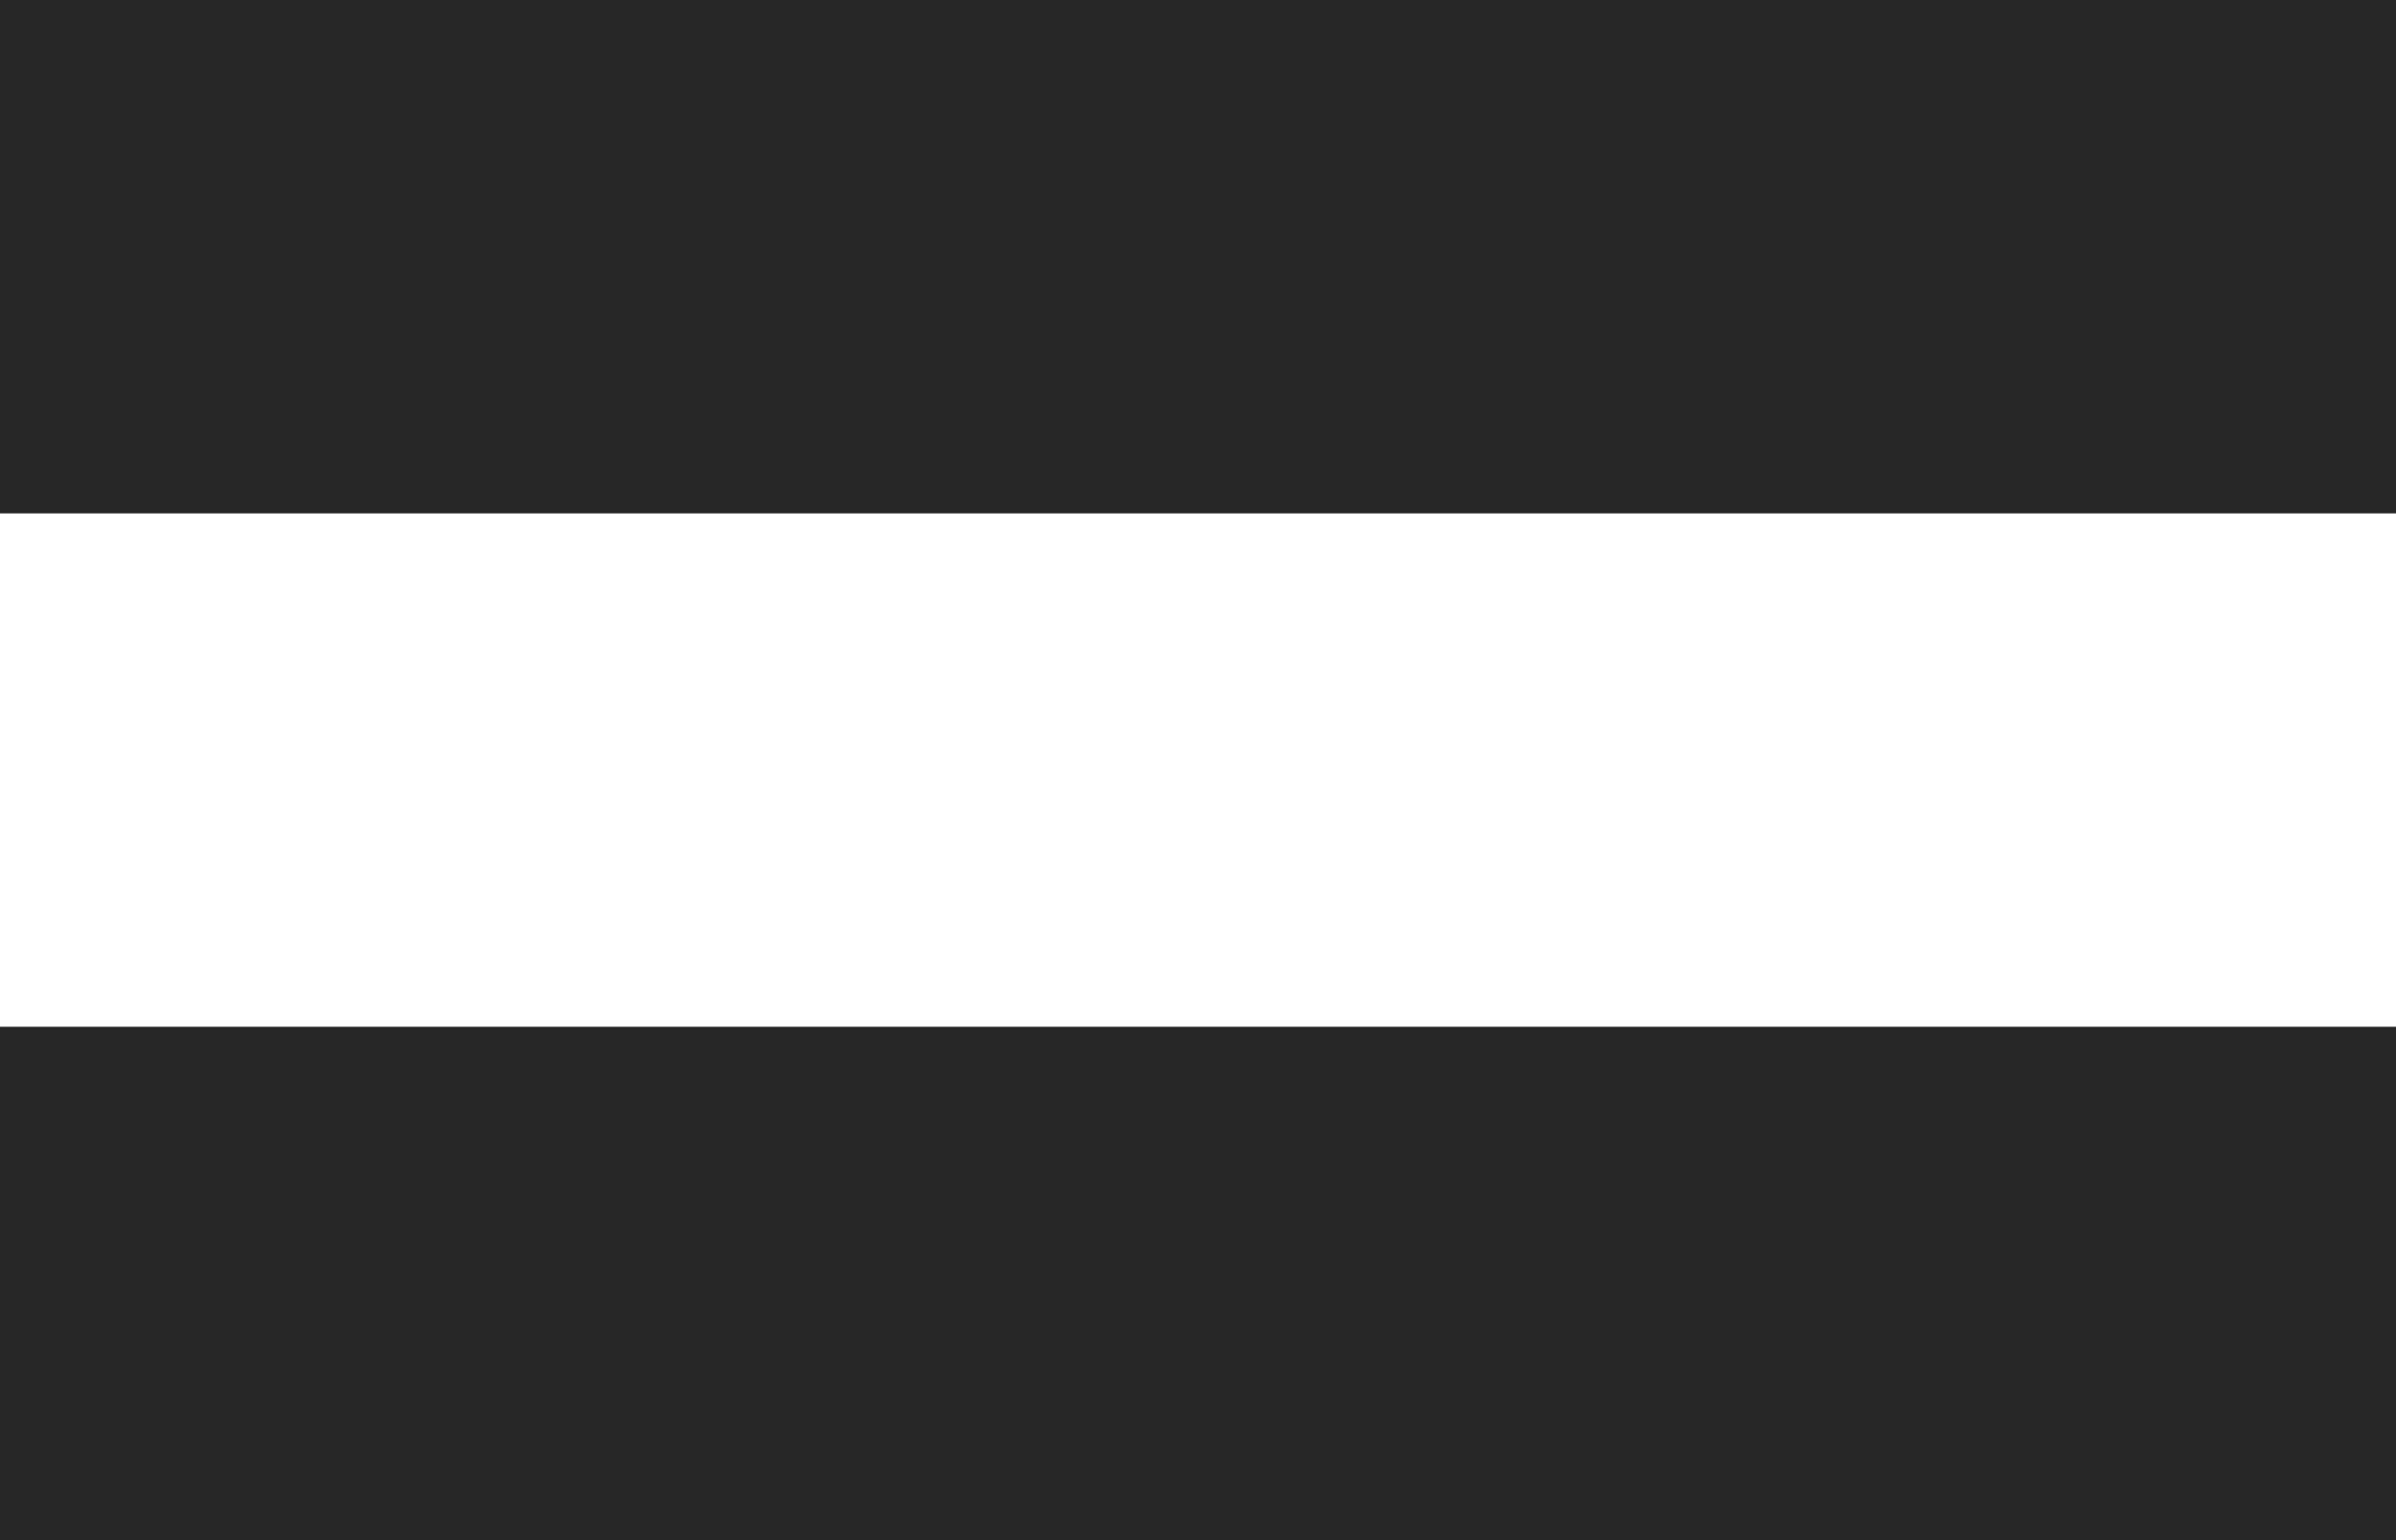
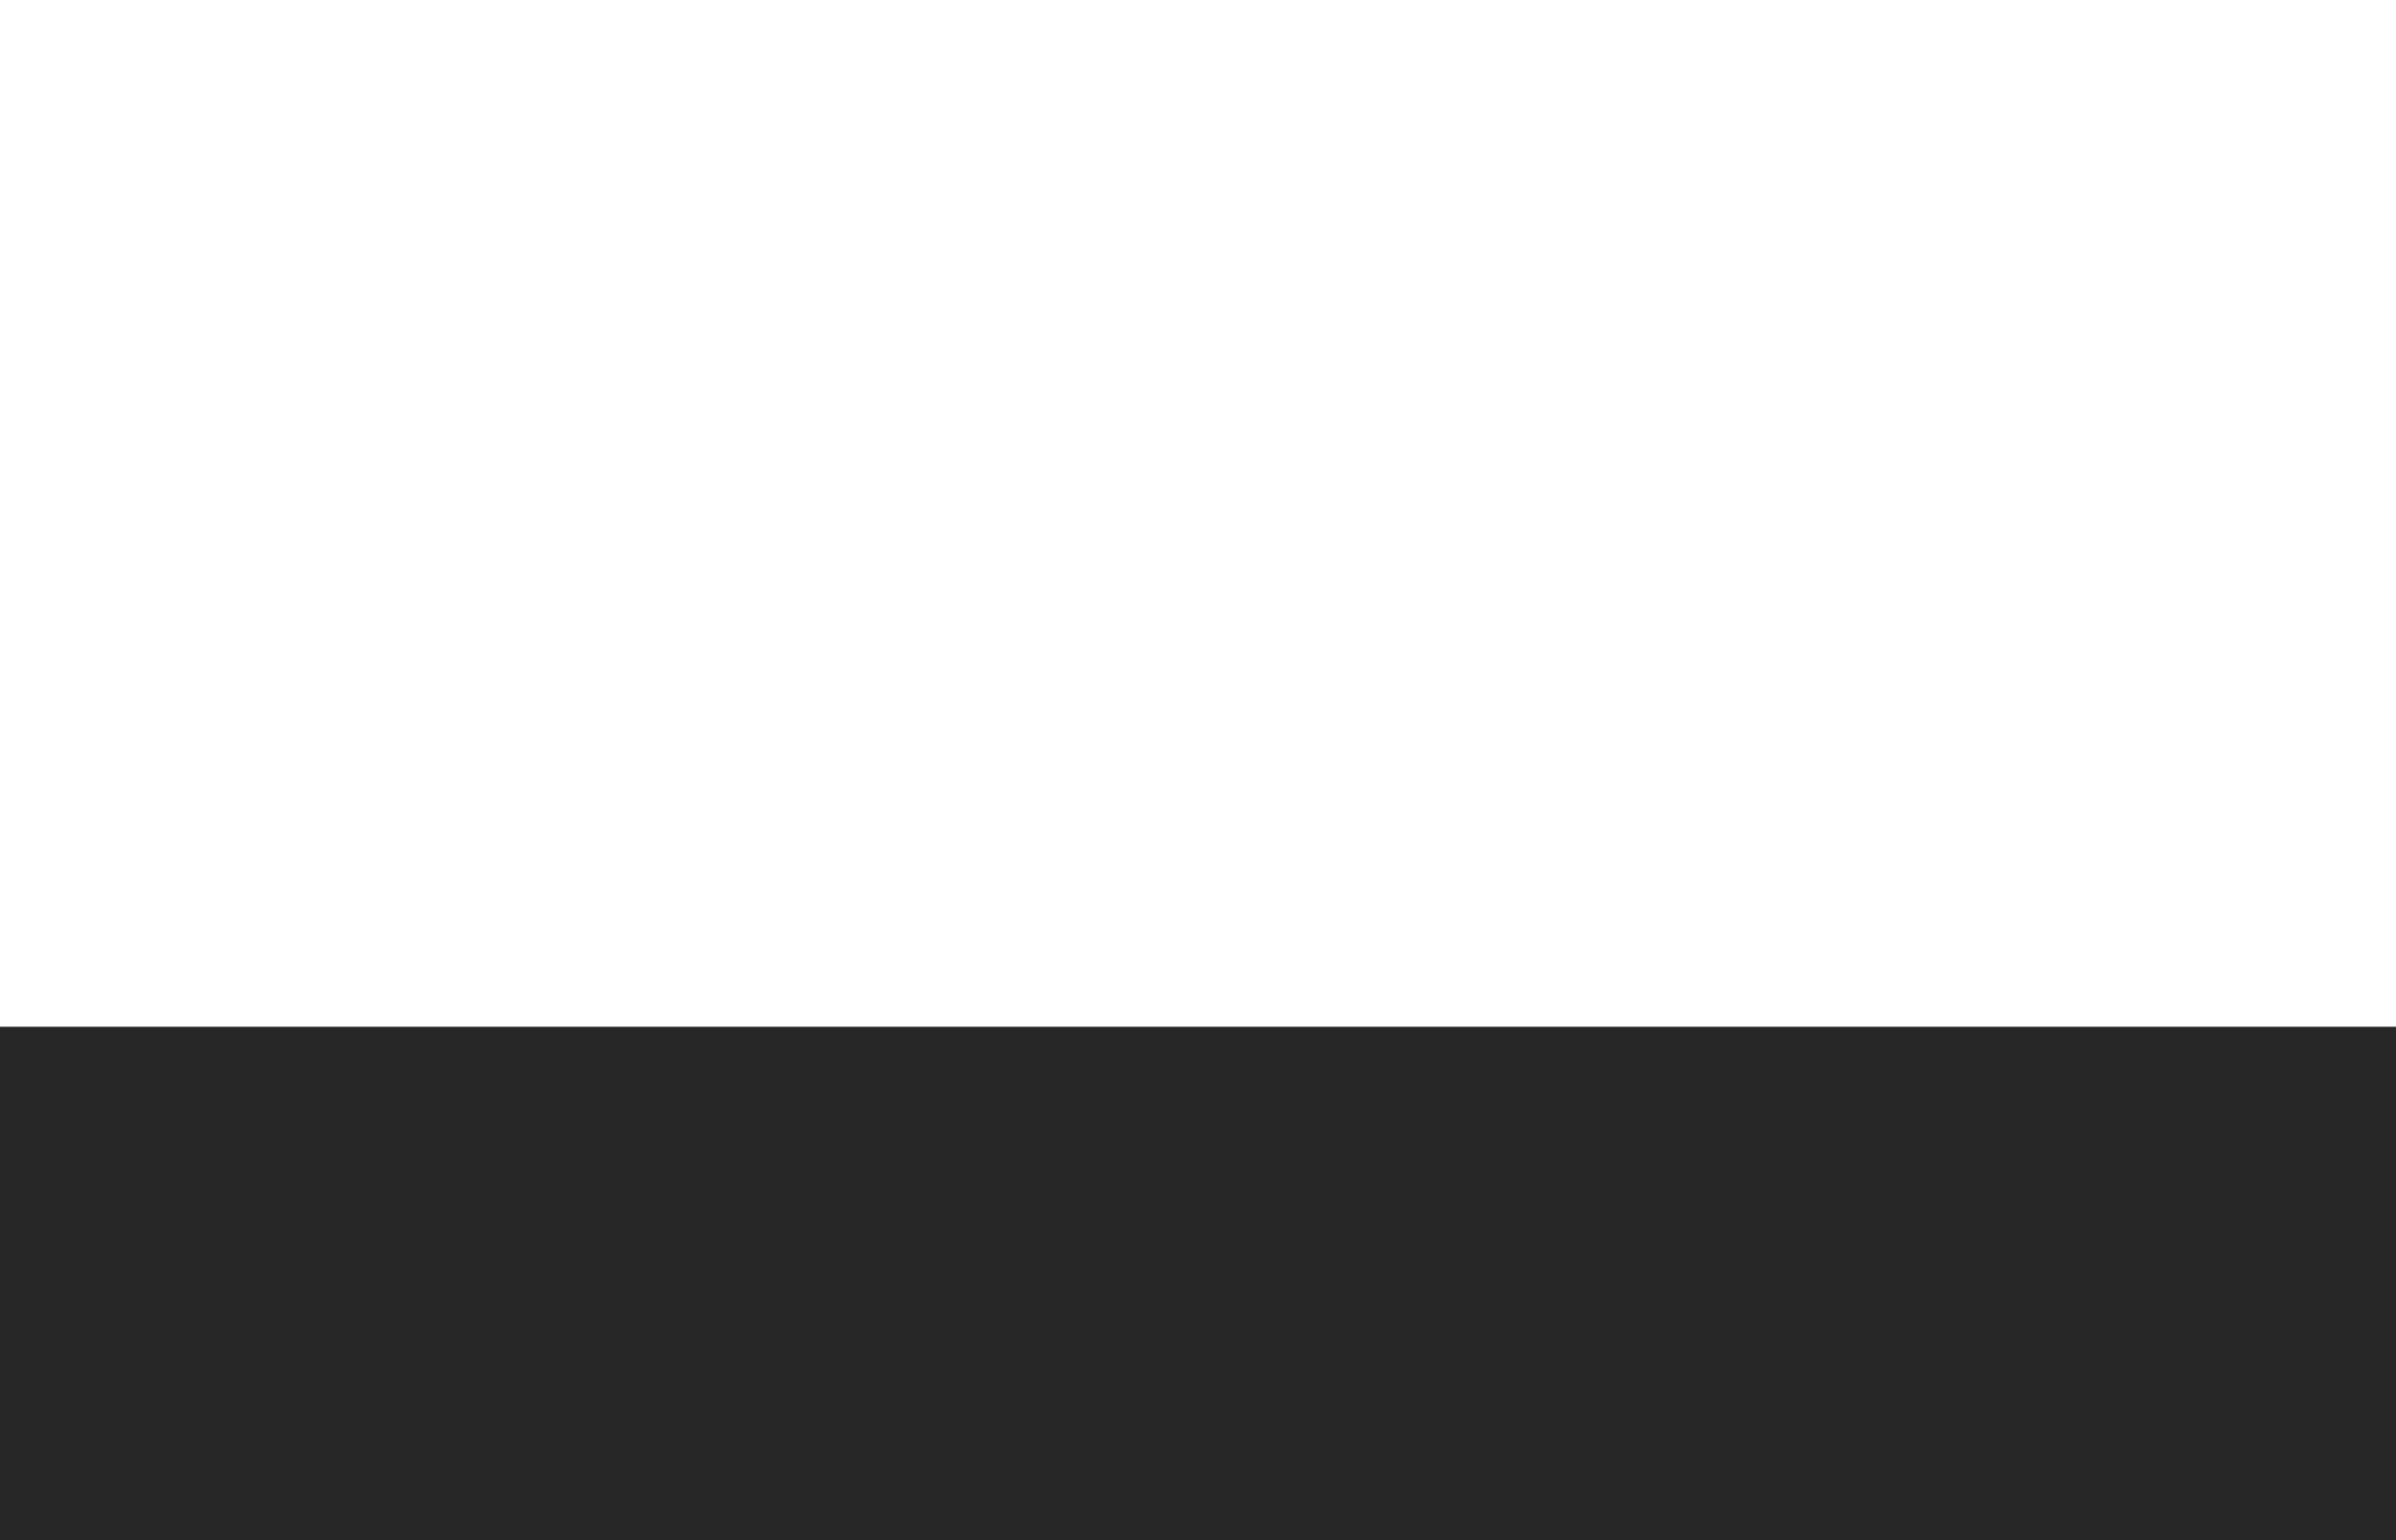
<svg xmlns="http://www.w3.org/2000/svg" width="28" height="18" viewBox="0 0 28 18">
  <g id="グループ_24878" data-name="グループ 24878" transform="translate(-990 -2032)">
-     <rect id="長方形_6581" data-name="長方形 6581" width="28" height="6" transform="translate(990 2032)" fill="#272727" />
    <rect id="長方形_6582" data-name="長方形 6582" width="28" height="6" transform="translate(990 2044)" fill="#272727" />
  </g>
</svg>